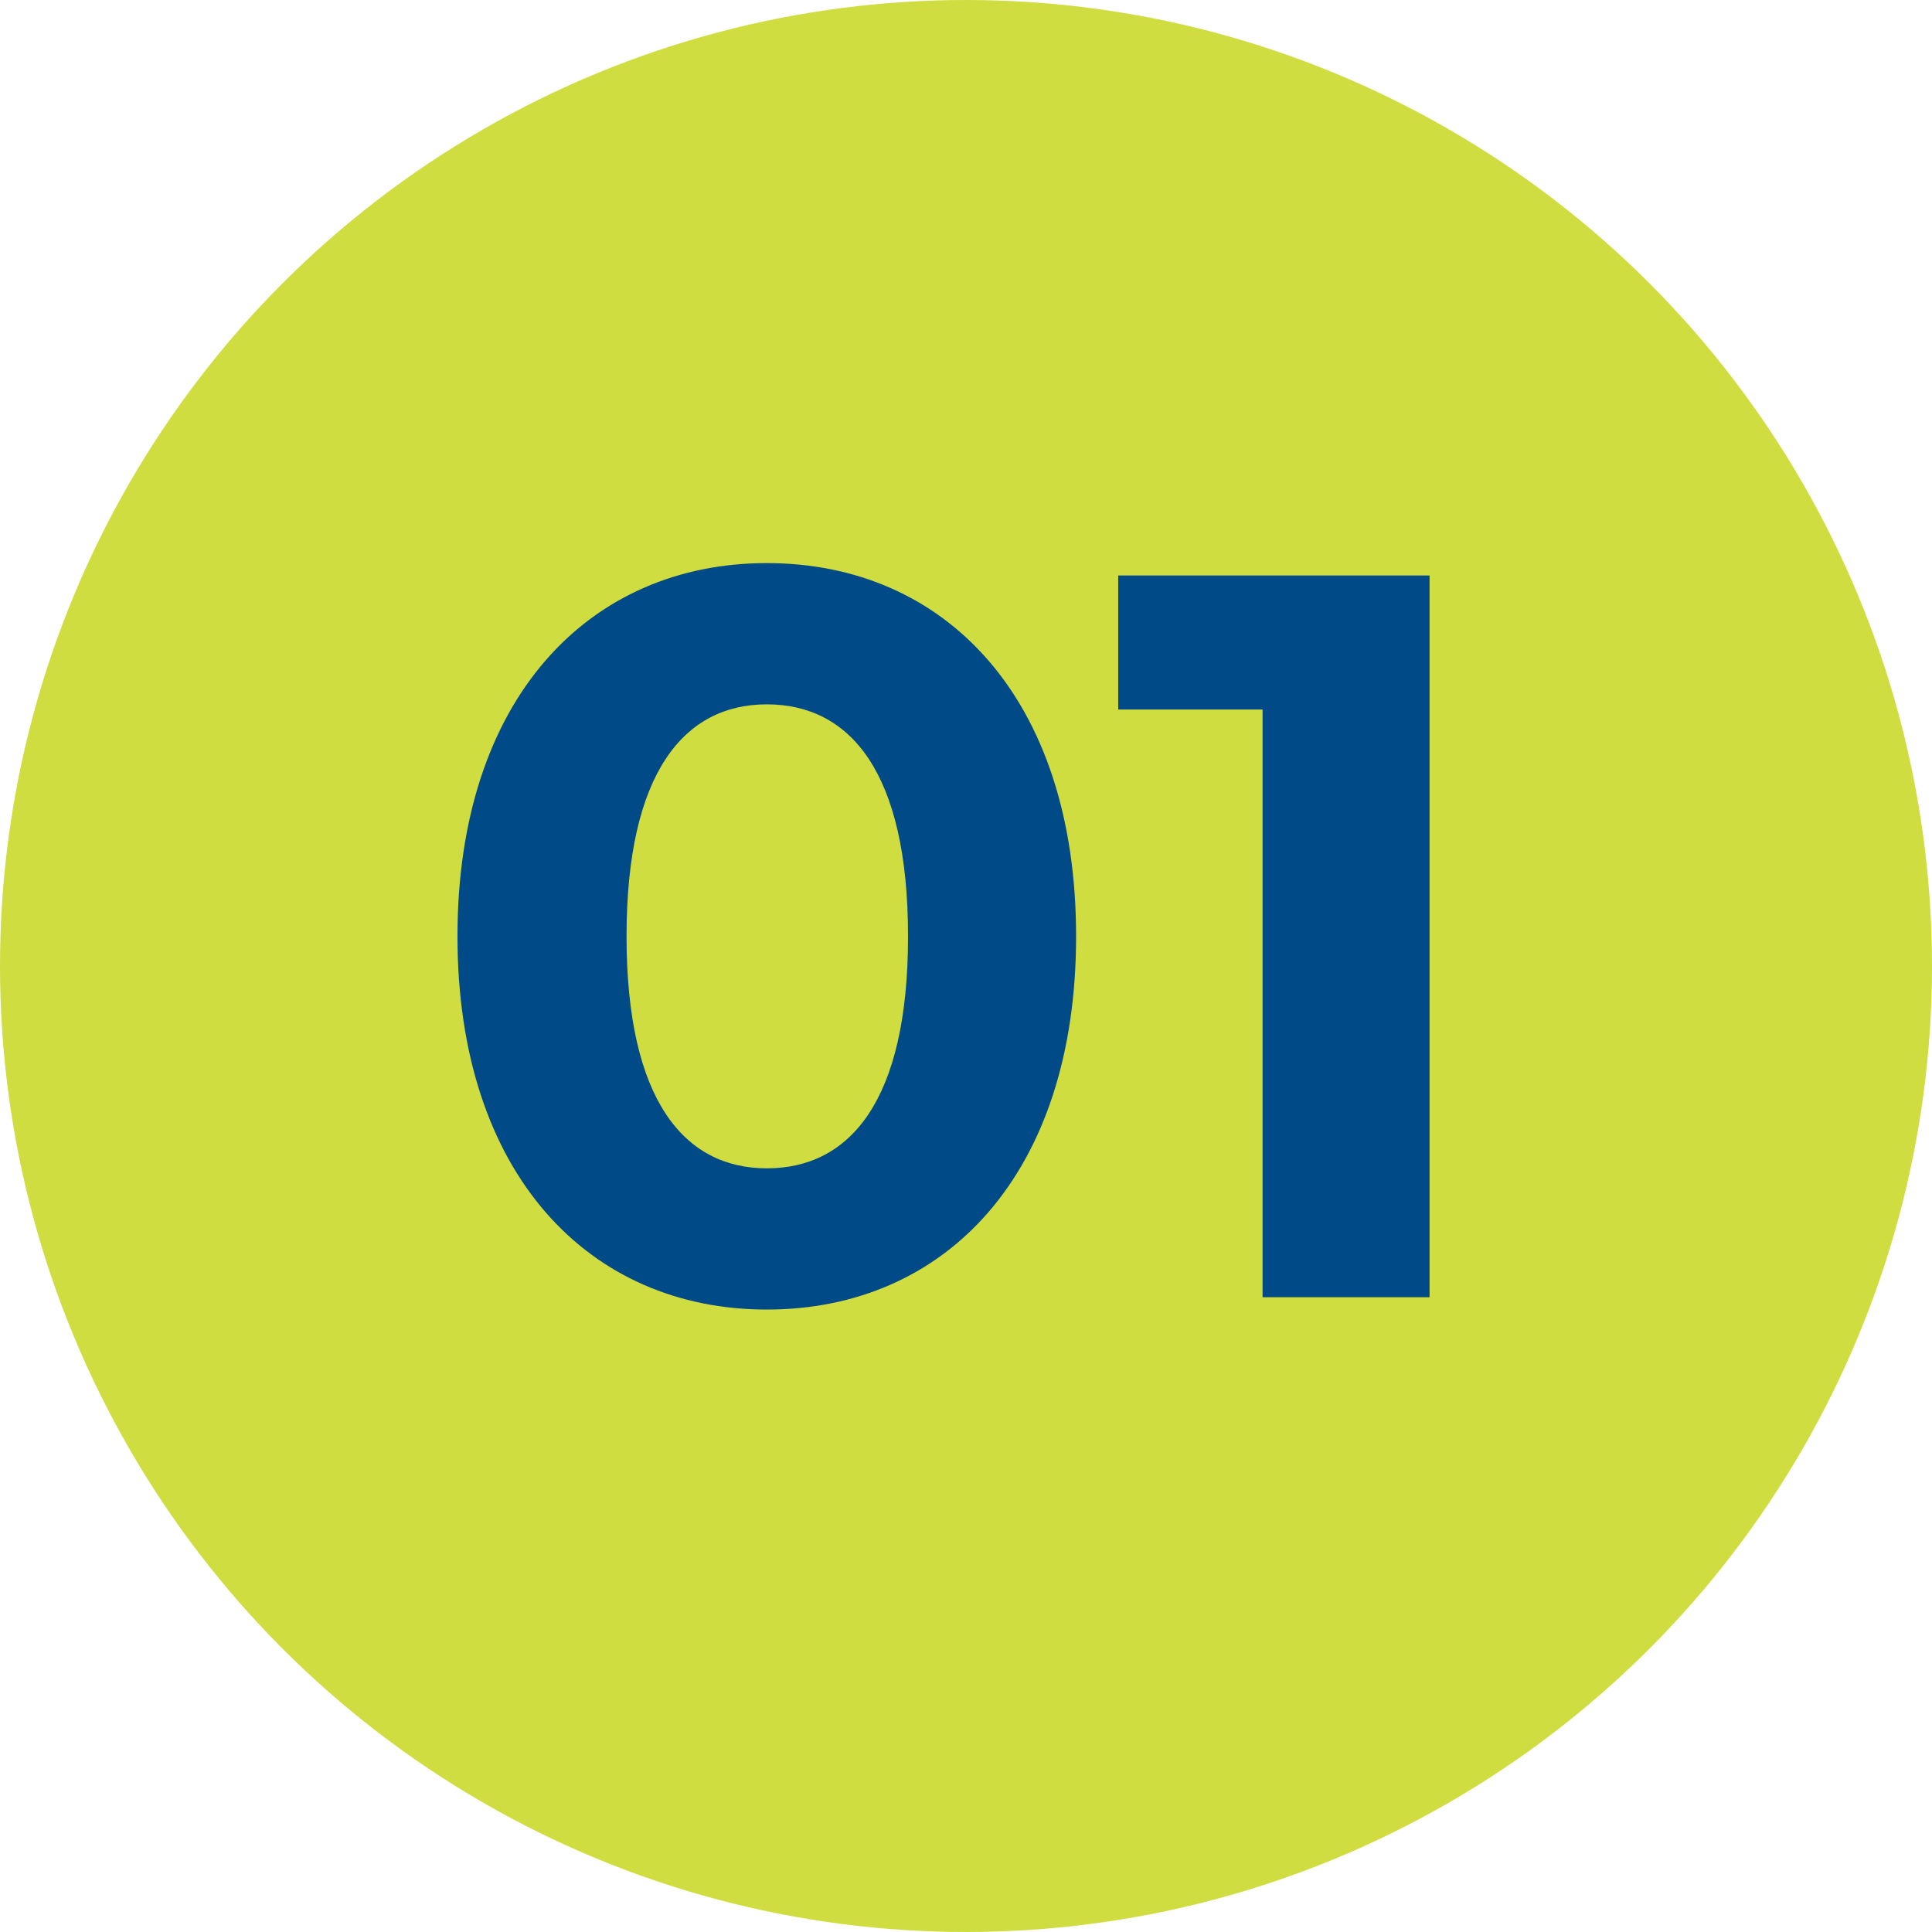
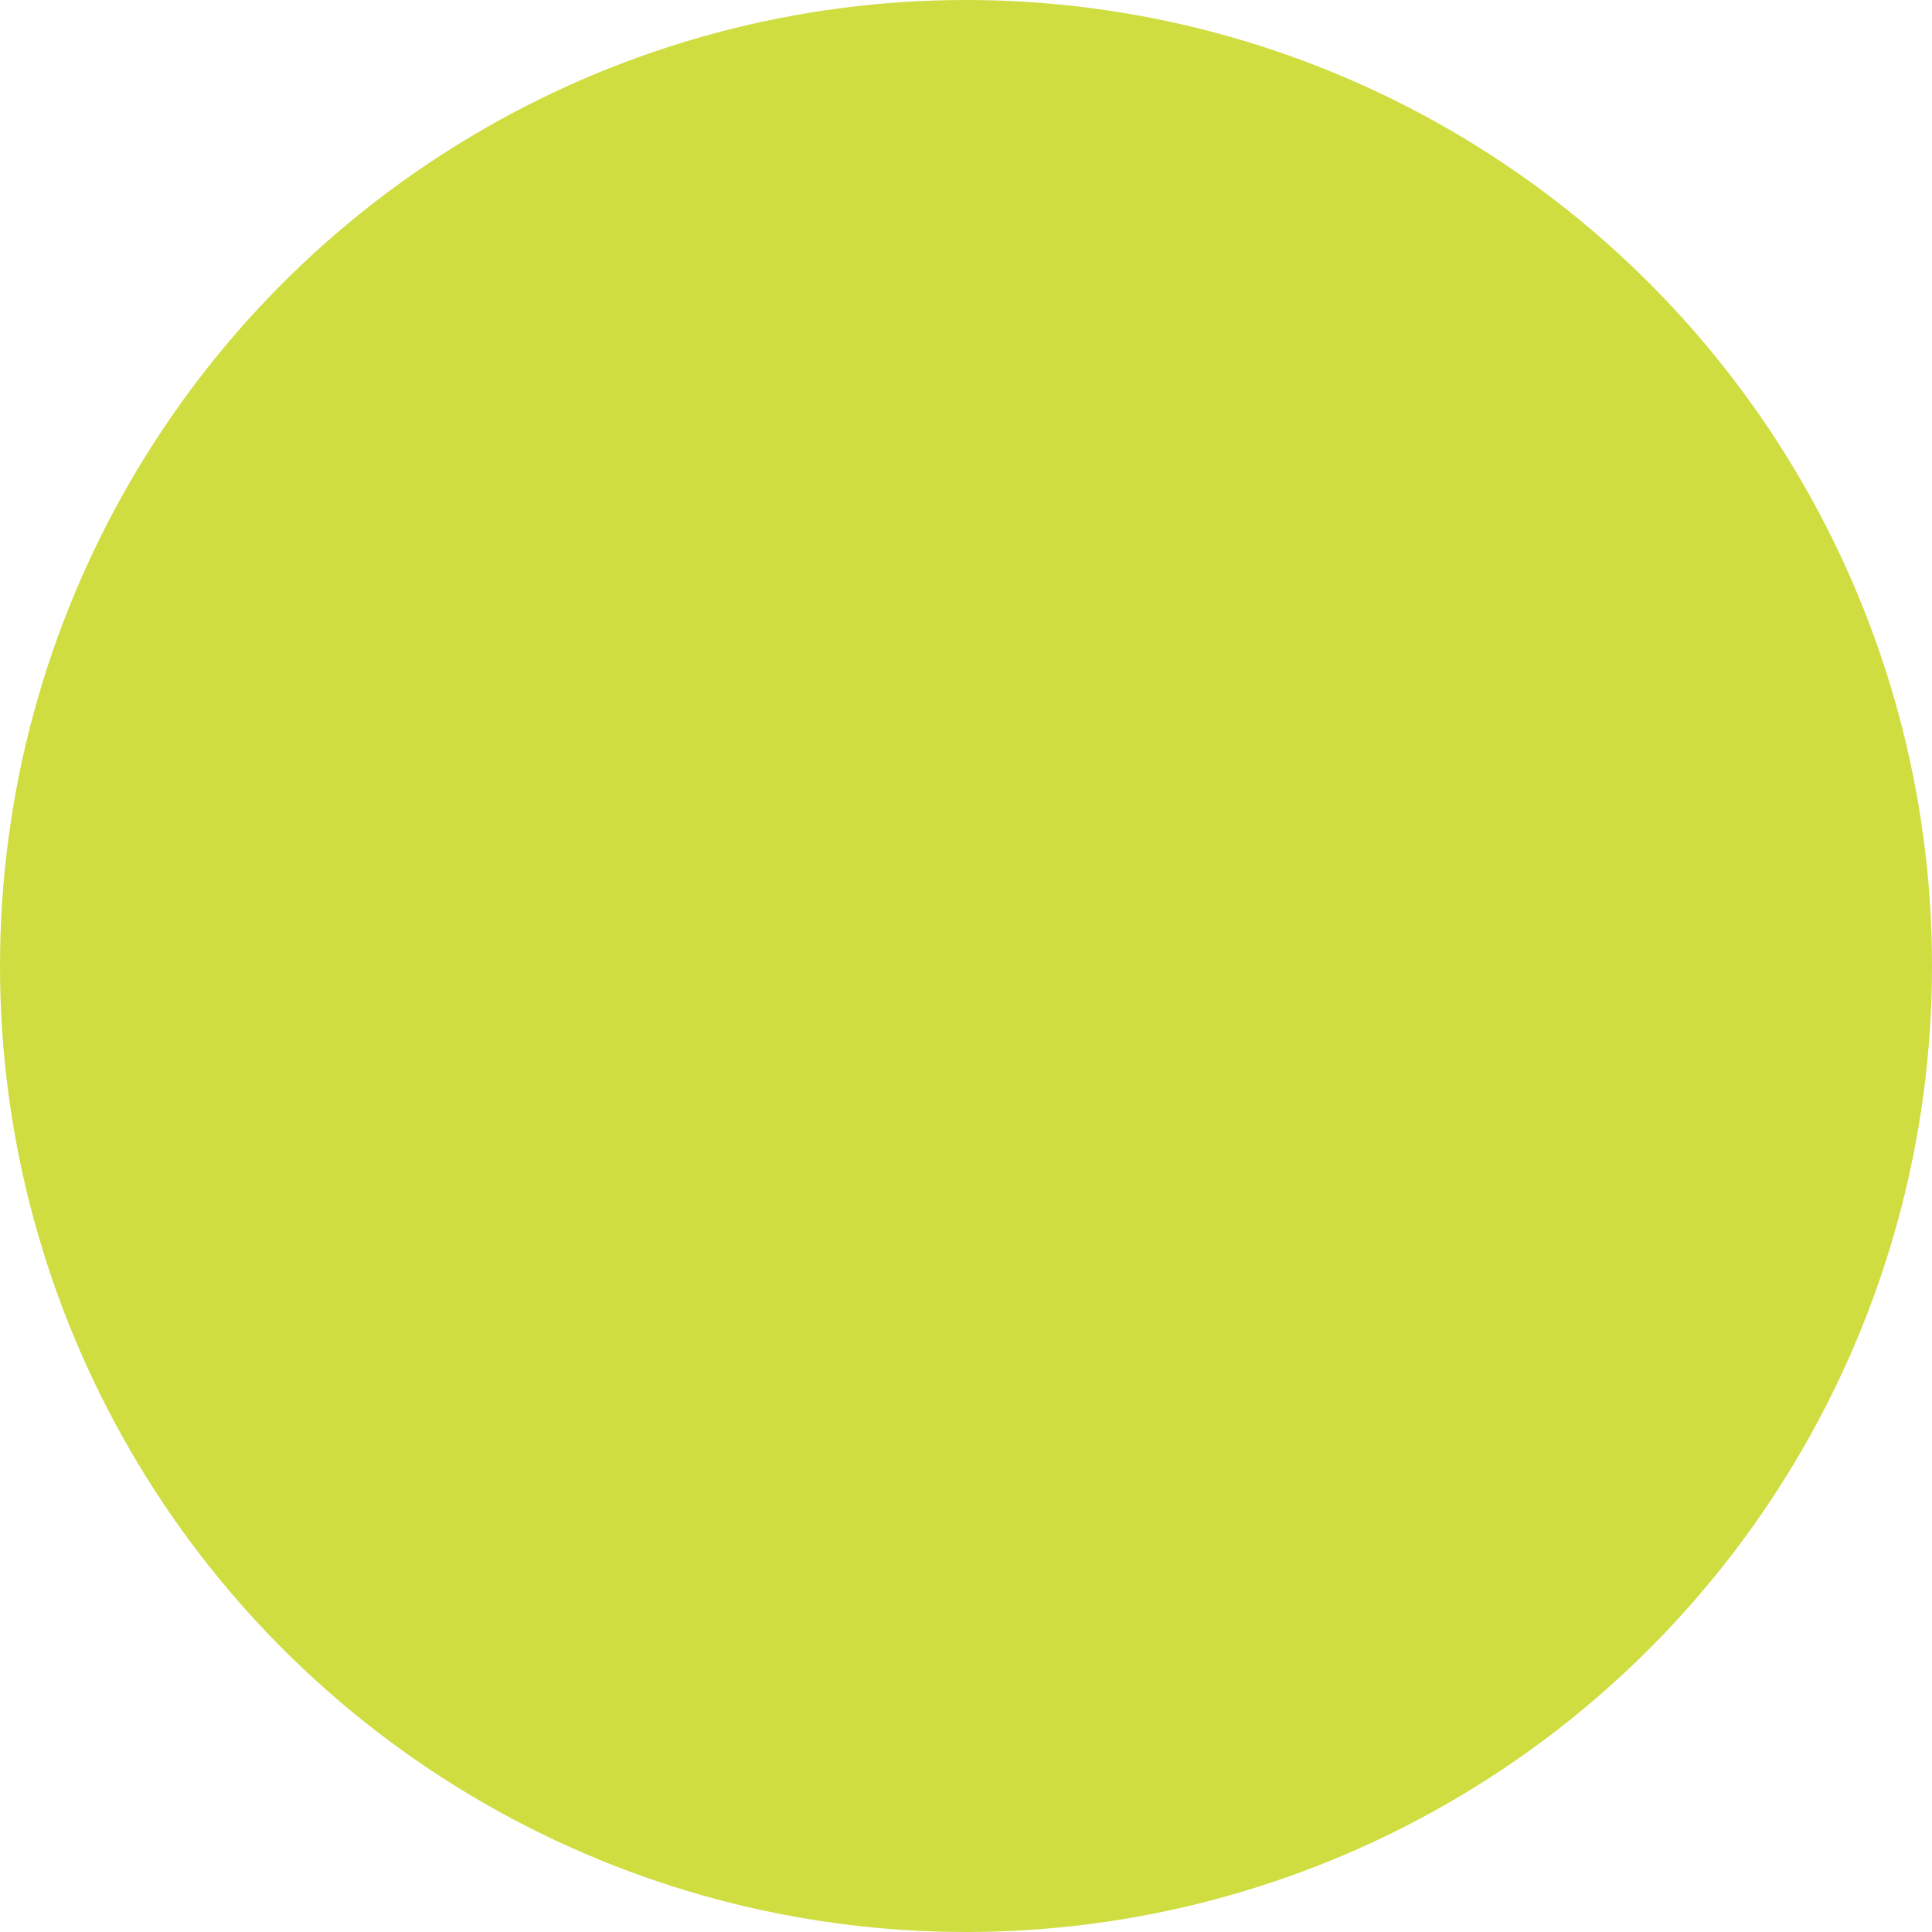
<svg xmlns="http://www.w3.org/2000/svg" width="70" height="70" viewBox="0 0 70 70" fill="none">
  <circle cx="35" cy="35" r="35" fill="#CFDD41" />
-   <path d="M27.782 47.448C21.357 47.448 16.575 42.555 16.575 33.925C16.575 25.296 21.357 20.402 27.782 20.402C34.244 20.402 38.989 25.296 38.989 33.925C38.989 42.555 34.244 47.448 27.782 47.448ZM27.782 42.331C30.808 42.331 32.9 39.865 32.9 33.925C32.9 27.986 30.808 25.52 27.782 25.52C24.793 25.52 22.701 27.986 22.701 33.925C22.701 39.865 24.793 42.331 27.782 42.331ZM40.515 20.851H51.796V47H45.745V25.707H40.515V20.851Z" fill="#004A87" />
</svg>